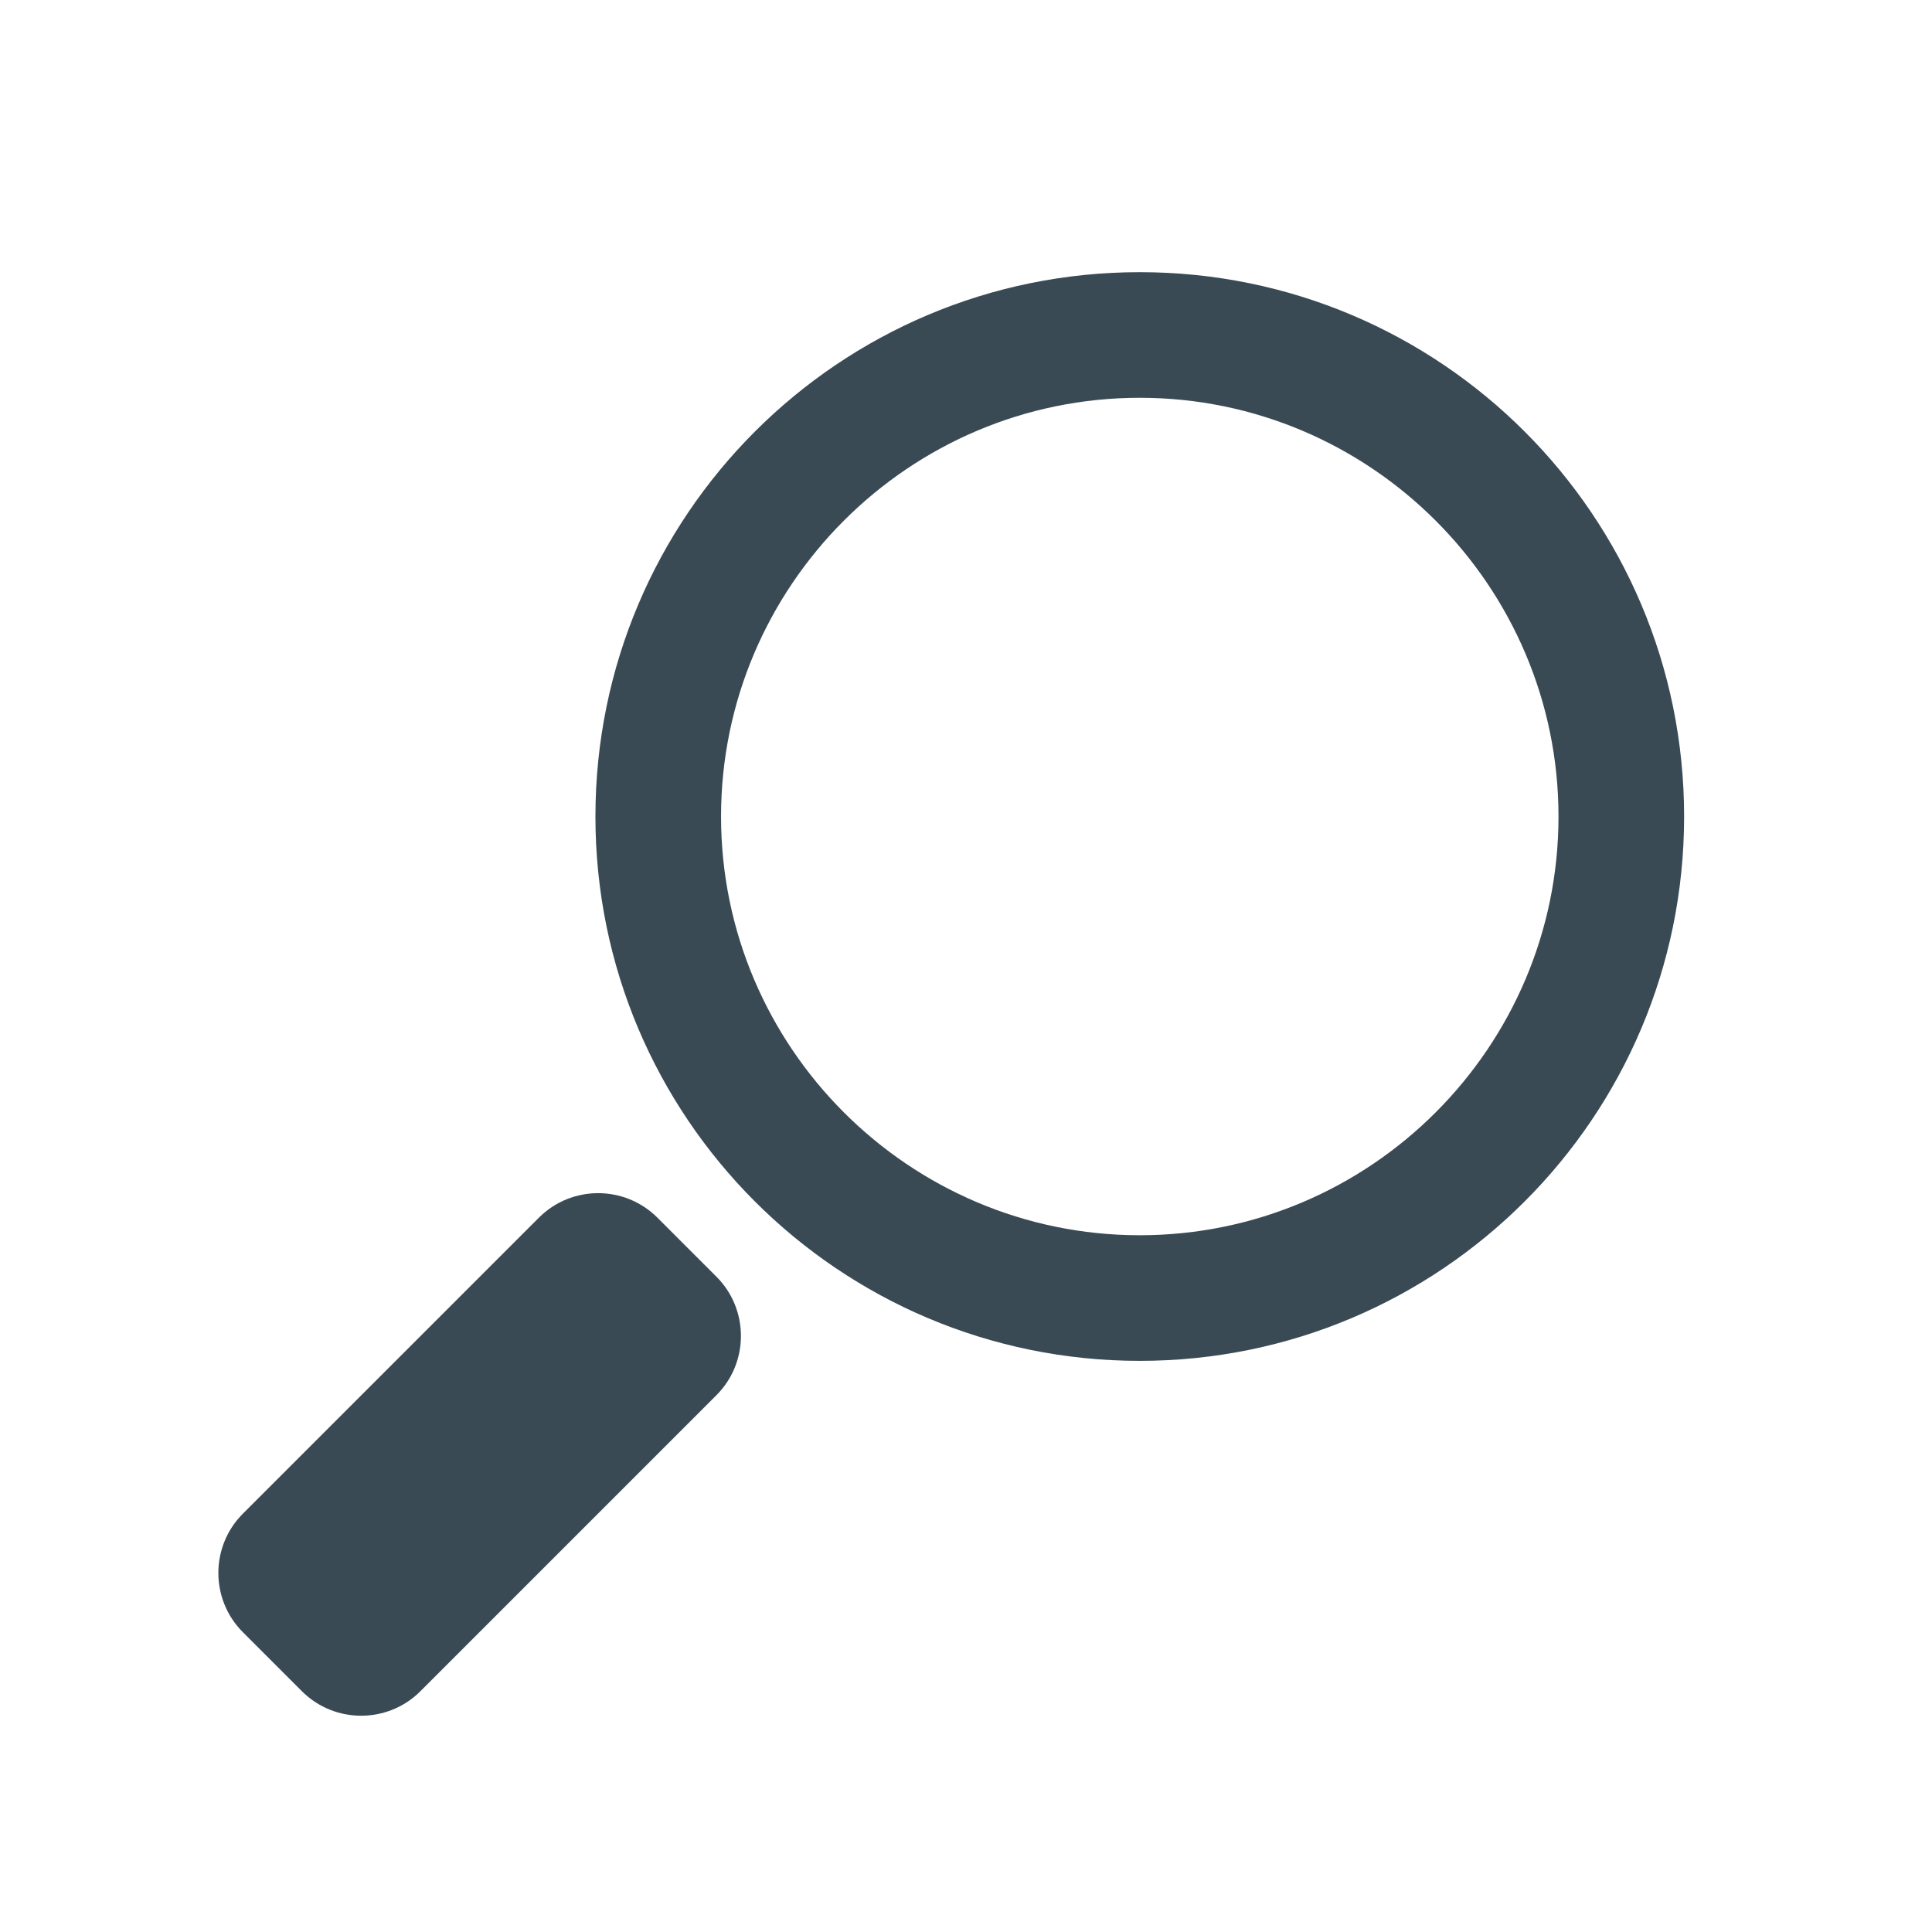
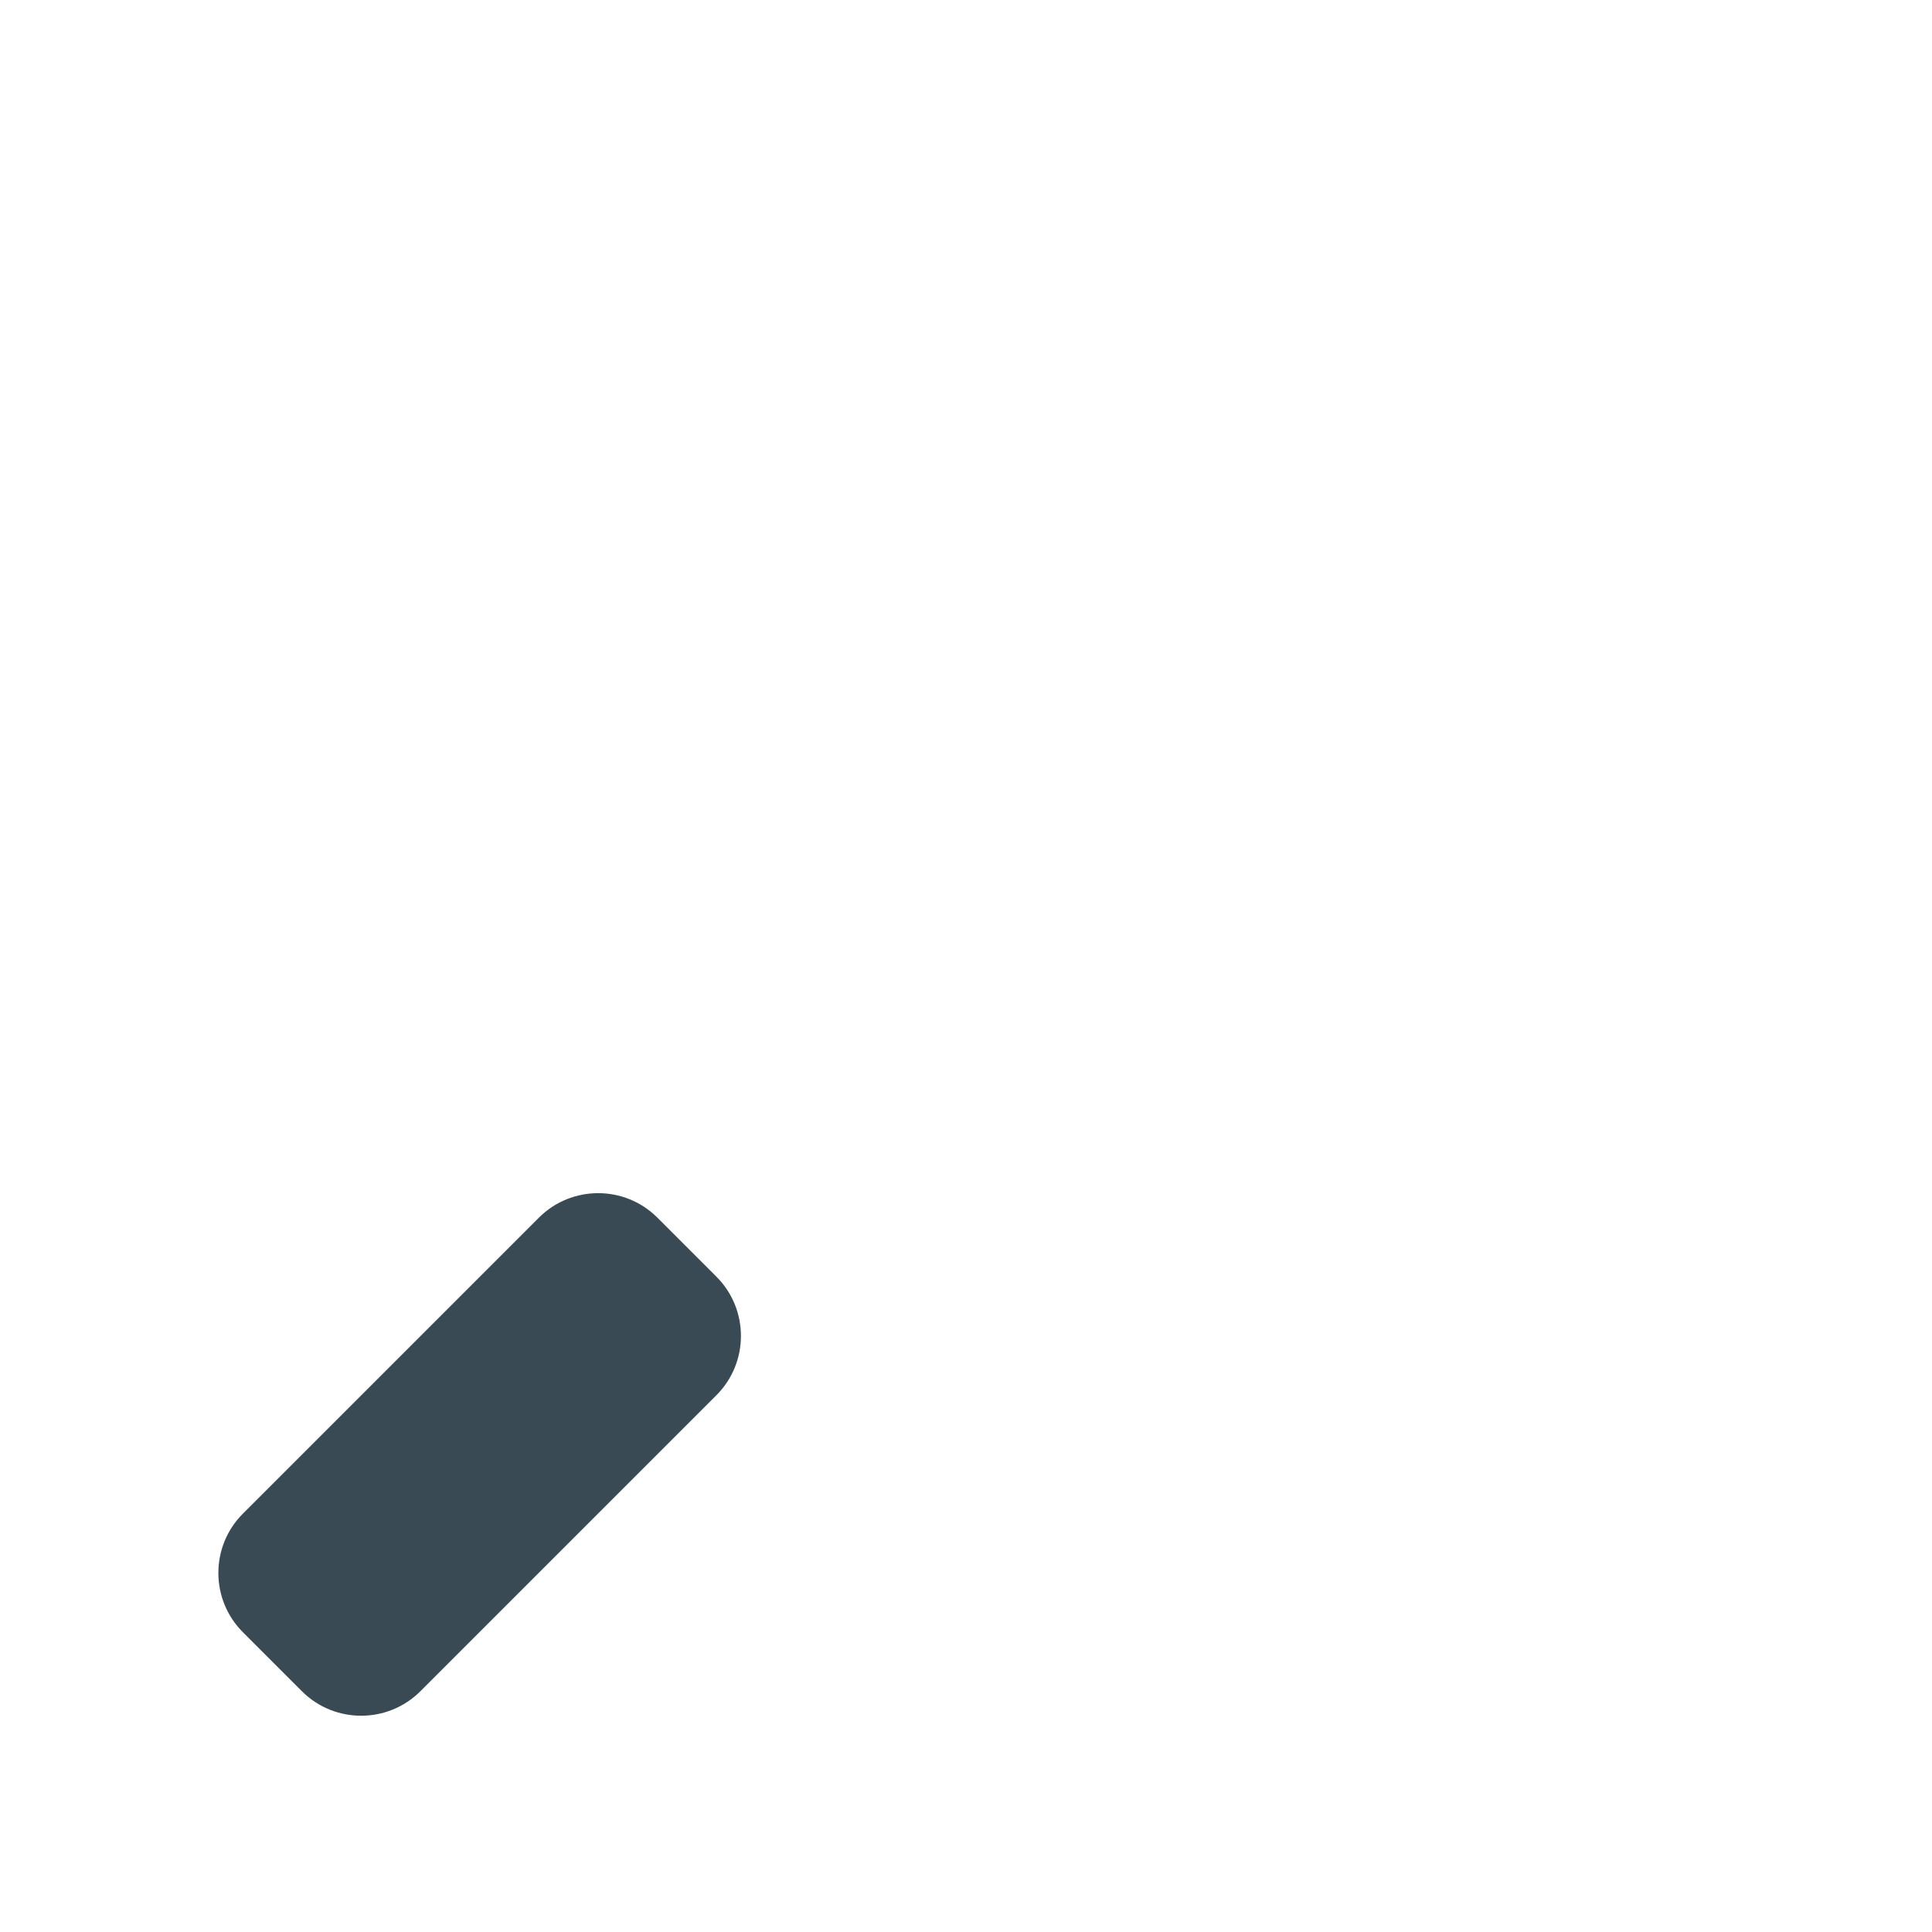
<svg xmlns="http://www.w3.org/2000/svg" version="1.1" id="Layer_1" x="0px" y="0px" viewBox="0 0 46.14 46.14" style="enable-background:new 0 0 46.14 46.14;" xml:space="preserve">
  <style type="text/css">
	.st0{fill:#3A4A54;}
</style>
  <g>
-     <path class="st0" d="M27.22,6.5c-7.18,0-13,5.82-13,13s5.82,13,13,13s13-5.82,13-13S34.4,6.5,27.22,6.5z M27.22,29.5   c-5.51,0-10-4.49-10-10s4.49-10,10-10s10,4.49,10,10S32.73,29.5,27.22,29.5z" />
    <path class="st0" d="M15.7,29.08c-0.78-0.78-2.05-0.78-2.83,0l-7.07,7.07c-0.78,0.78-0.78,2.05,0,2.83l1.41,1.41   c0.78,0.78,2.05,0.78,2.83,0l7.07-7.07c0.78-0.78,0.78-2.05,0-2.83L15.7,29.08z" />
  </g>
</svg>